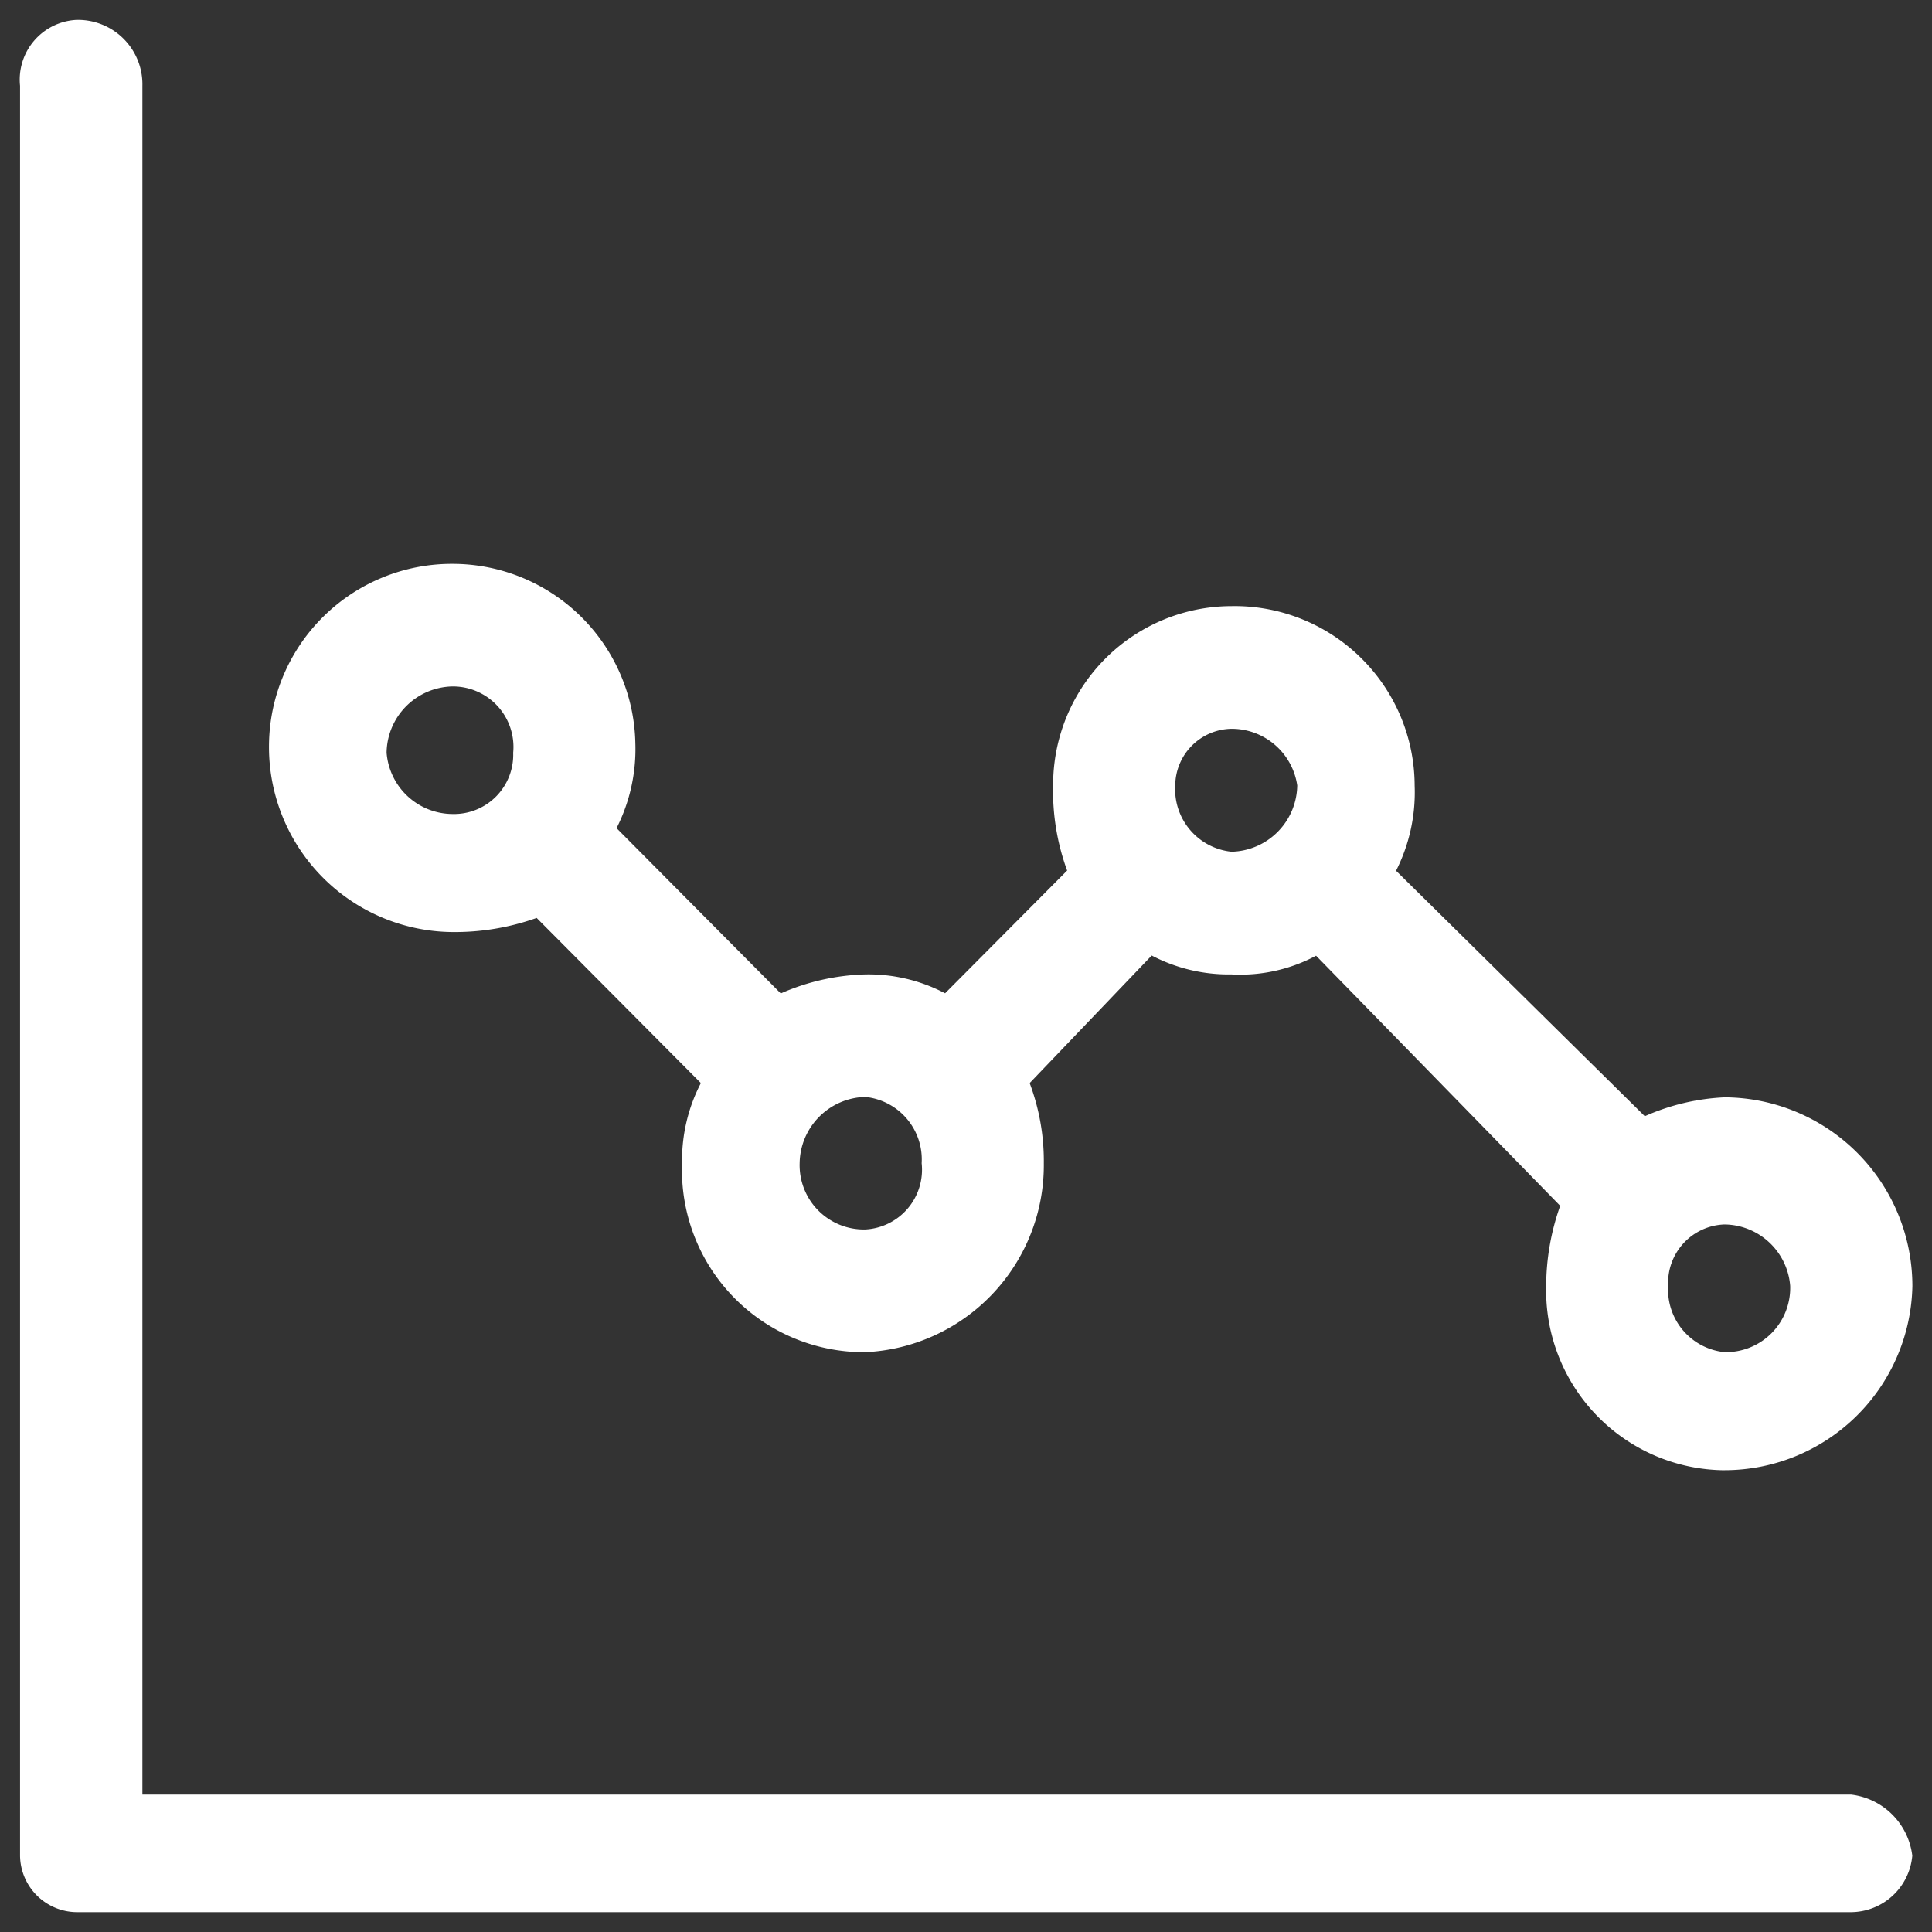
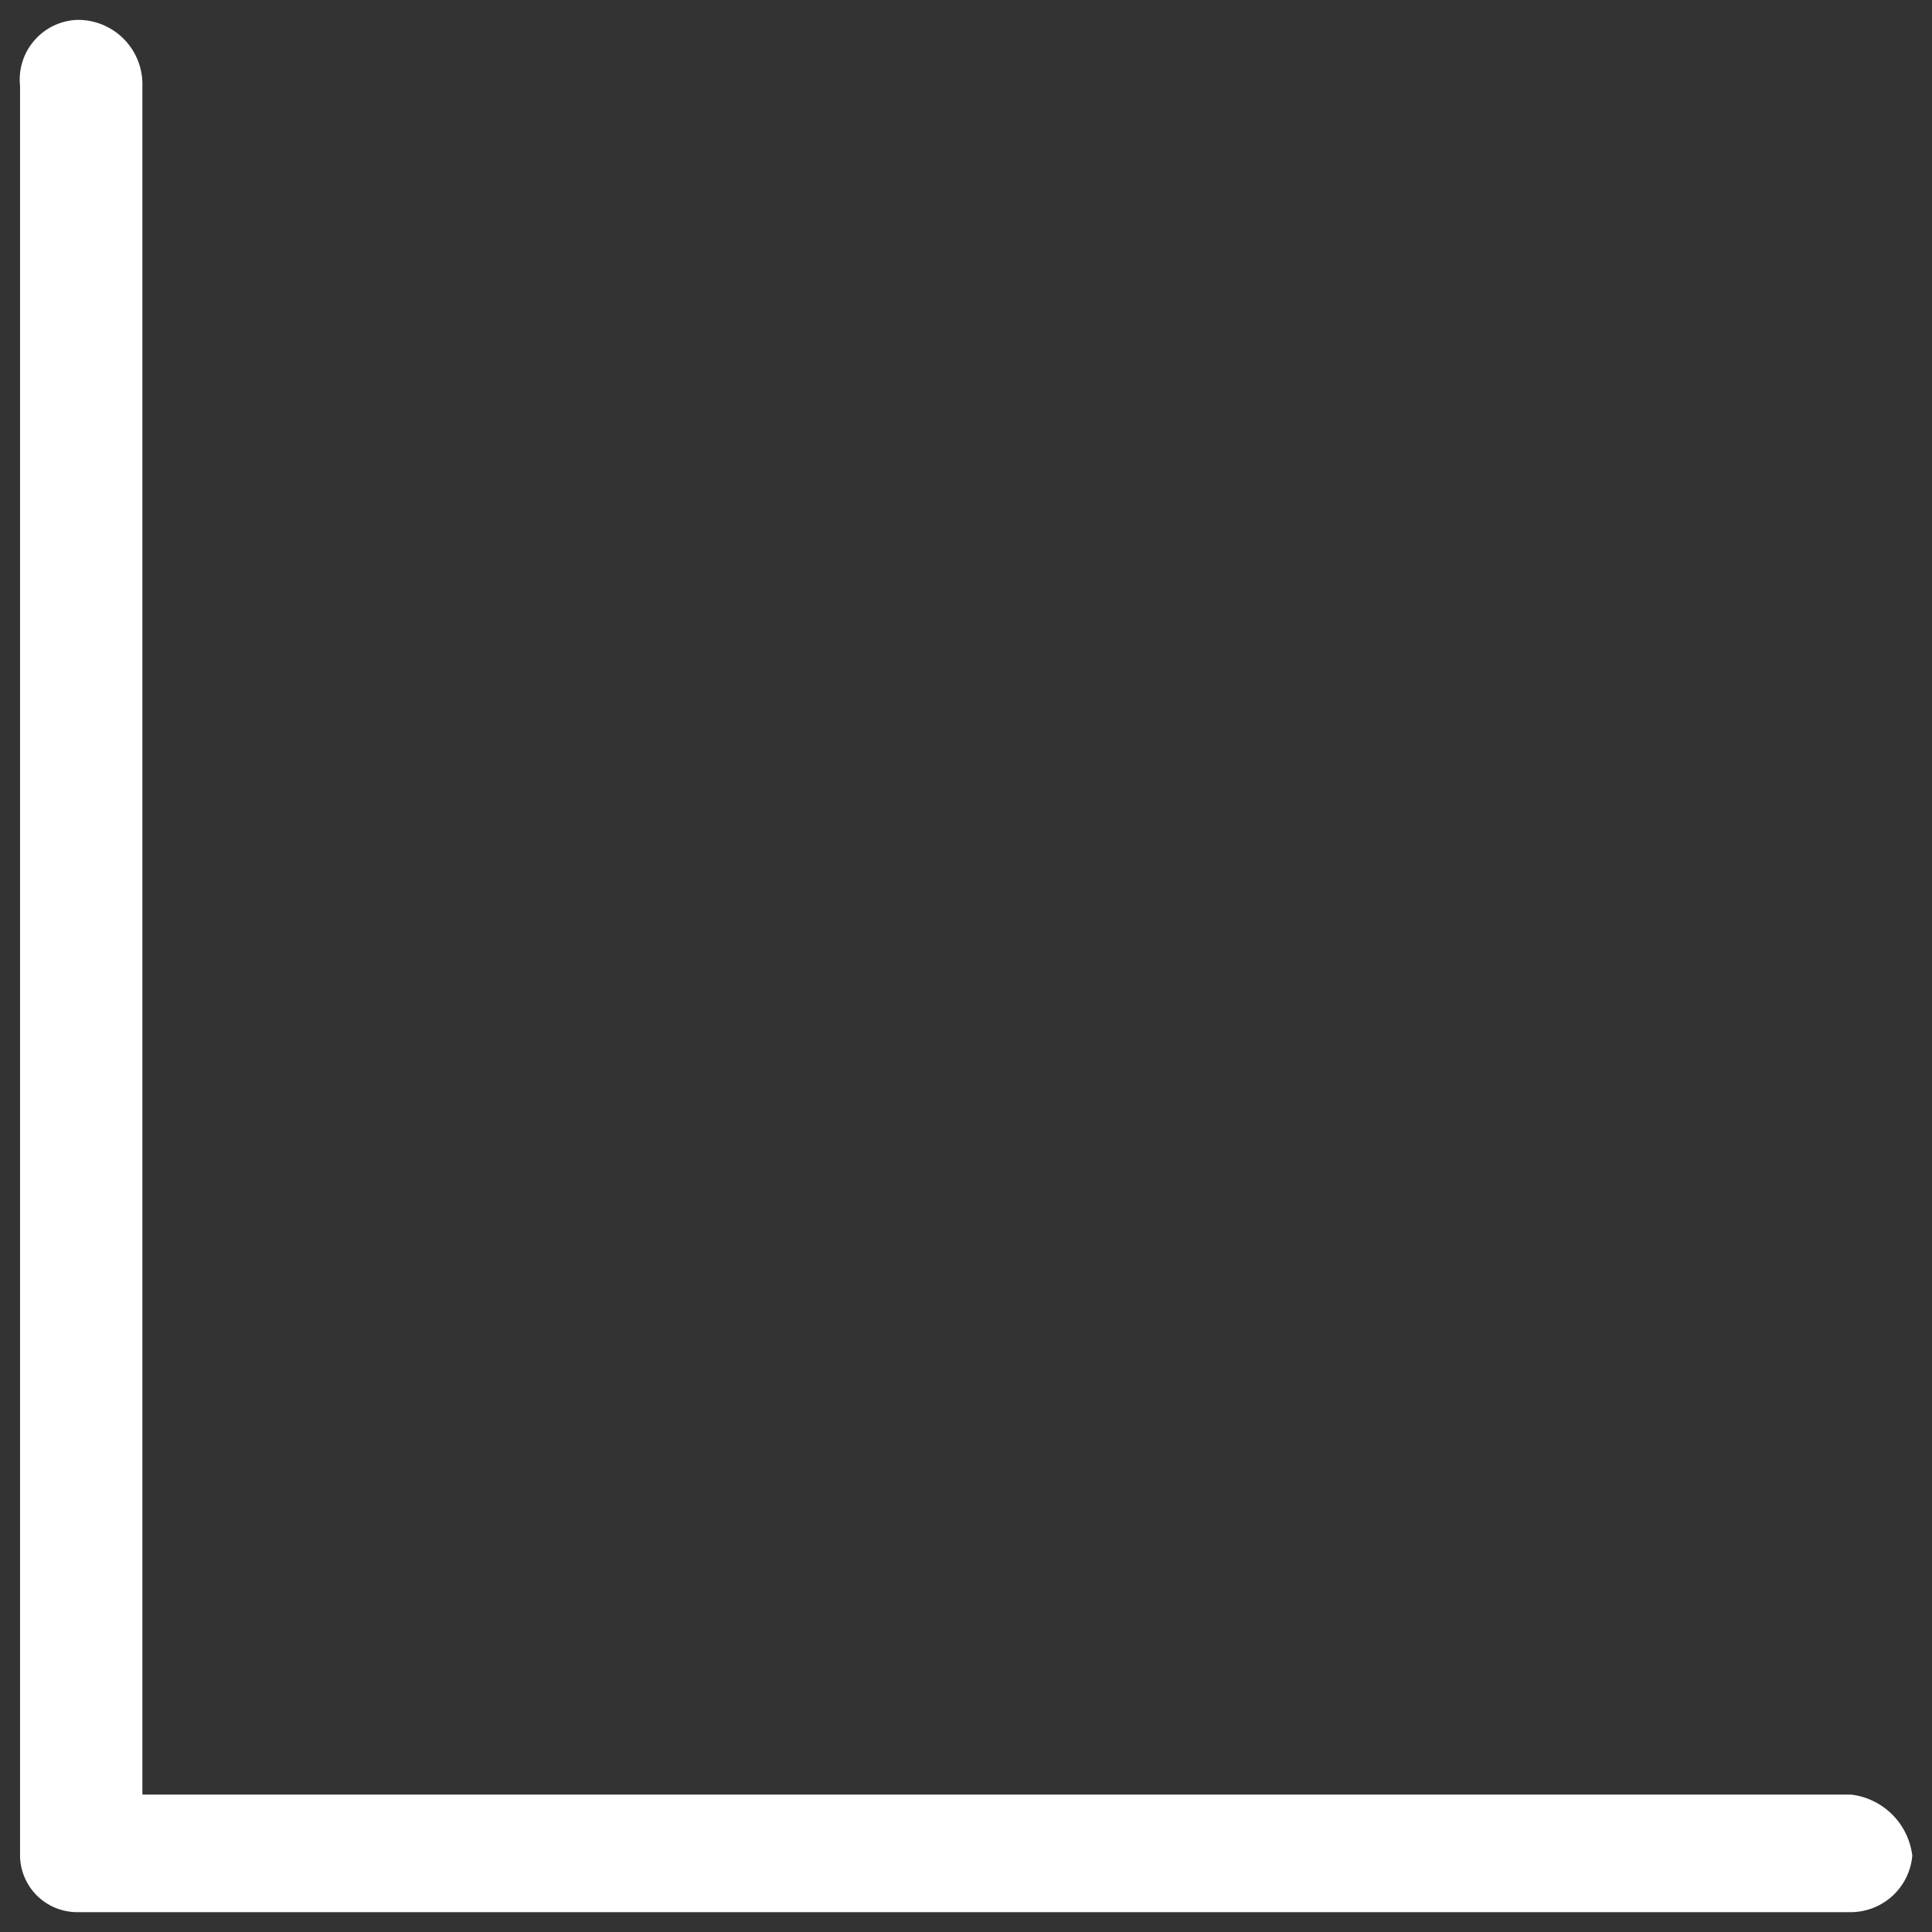
<svg xmlns="http://www.w3.org/2000/svg" width="40" height="40" viewBox="0 0 40 40">
  <rect x="0" y="0" width="40" height="40" fill="#333333" stroke="none" />
  <defs>
    <clipPath id="clip-path">
      <rect id="Rectangle_154209" data-name="Rectangle 154209" width="40" height="40" transform="translate(93.388 395)" fill="#fff" stroke="#707070" stroke-width="1" />
    </clipPath>
  </defs>
  <g id="timeless_imapct_1" data-name="timeless imapct 1" transform="translate(-93.388 -395)">
    <g id="Mask_Group_86" data-name="Mask Group 86" clip-path="url(#clip-path)">
      <g id="Group_39155" data-name="Group 39155" transform="translate(1.408 1.412)">
        <path id="Path_74138" data-name="Path 74138" d="M1.676-83.5a1.238,1.238,0,0,0-.878.431,1.238,1.238,0,0,0-.291.933v36.644a1.184,1.184,0,0,0,1.169,1.169h36.74a1.281,1.281,0,0,0,1.268-1.169,1.449,1.449,0,0,0-1.268-1.265H3.04V-82.136a1.332,1.332,0,0,0-.39-.974,1.332,1.332,0,0,0-.974-.39Z" transform="translate(91.888 477.5)" fill="#fff" fill-rule="evenodd" />
-         <path id="Path_74137" data-name="Path 74137" d="M41.632-43.179a1.332,1.332,0,0,0,.975-.394,1.332,1.332,0,0,0,.385-.978,1.38,1.38,0,0,0-1.36-1.272,1.209,1.209,0,0,0-.85.391,1.209,1.209,0,0,0-.316.881A1.3,1.3,0,0,0,41.632-43.179ZM23.843-45.719a1.24,1.24,0,0,0,.879-.435,1.24,1.24,0,0,0,.288-.937,1.3,1.3,0,0,0-1.166-1.372,1.392,1.392,0,0,0-1.36,1.372,1.332,1.332,0,0,0,.385.978A1.332,1.332,0,0,0,23.843-45.719Zm7.583-7.821a1.394,1.394,0,0,0,1.36-1.372,1.372,1.372,0,0,0-1.36-1.173,1.184,1.184,0,0,0-1.166,1.173,1.3,1.3,0,0,0,1.166,1.372Zm-16.135-.781a1.227,1.227,0,0,0,.906-.361,1.227,1.227,0,0,0,.356-.908,1.254,1.254,0,0,0-.325-.967,1.254,1.254,0,0,0-.936-.405,1.392,1.392,0,0,0-1.36,1.372,1.377,1.377,0,0,0,1.36,1.269ZM41.632-40.734a3.724,3.724,0,0,1-2.644-1.133,3.724,3.724,0,0,1-1.048-2.679,5,5,0,0,1,.29-1.663l-5.054-5.178A3.335,3.335,0,0,1,31.426-51a3.442,3.442,0,0,1-1.653-.391L27.246-48.75a4.6,4.6,0,0,1,.293,1.663,3.876,3.876,0,0,1-3.7,3.909,3.768,3.768,0,0,1-2.729-1.146,3.768,3.768,0,0,1-1.06-2.763,3.456,3.456,0,0,1,.389-1.663l-3.4-3.419a5.063,5.063,0,0,1-1.749.292,3.83,3.83,0,0,1-2.712-1.163,3.83,3.83,0,0,1-1.08-2.746A3.785,3.785,0,0,1,15.291-59.5a3.787,3.787,0,0,1,3.791,3.713,3.616,3.616,0,0,1-.389,1.759l3.4,3.422A4.634,4.634,0,0,1,23.842-51a3.406,3.406,0,0,1,1.653.391l2.527-2.541a4.777,4.777,0,0,1-.29-1.762,3.7,3.7,0,0,1,3.693-3.713A3.723,3.723,0,0,1,34.1-57.558a3.723,3.723,0,0,1,1.117,2.65,3.594,3.594,0,0,1-.385,1.762l5.15,5.082a4.574,4.574,0,0,1,1.653-.391,3.909,3.909,0,0,1,3.887,3.909,3.891,3.891,0,0,1-3.887,3.811Z" transform="translate(86.052 464.762)" fill="#fff" fill-rule="evenodd" />
      </g>
    </g>
  </g>
</svg>